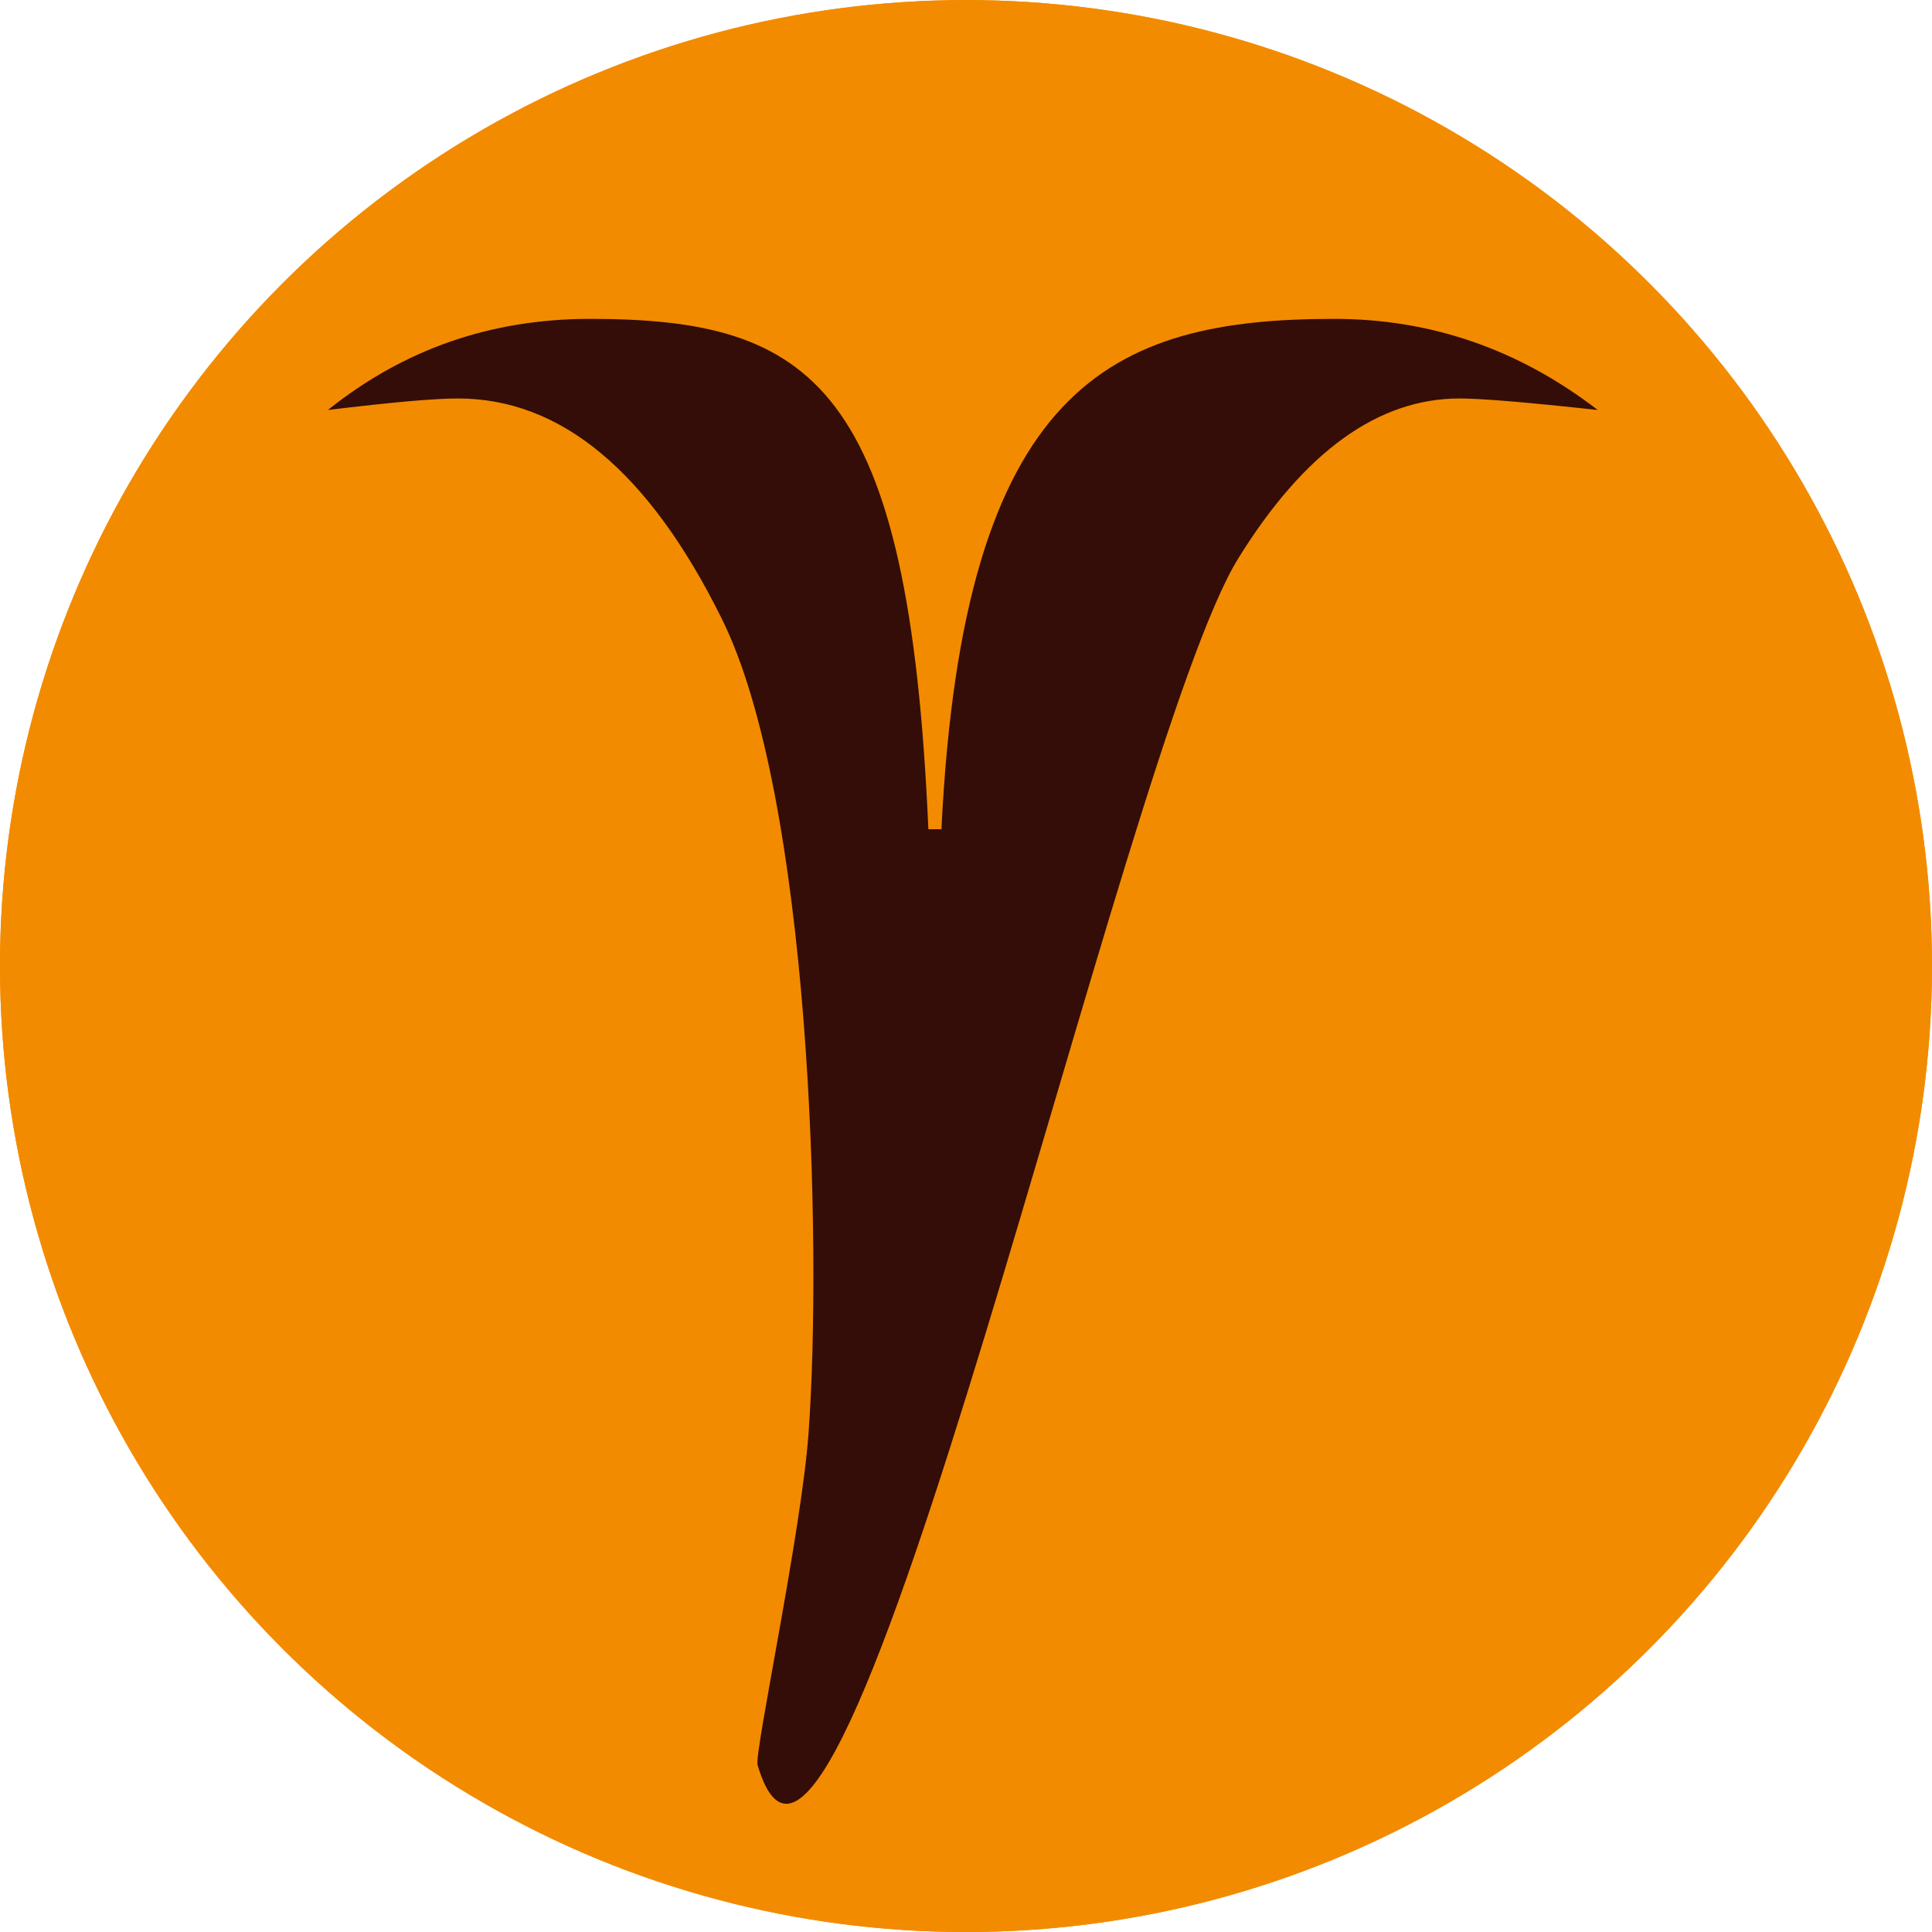
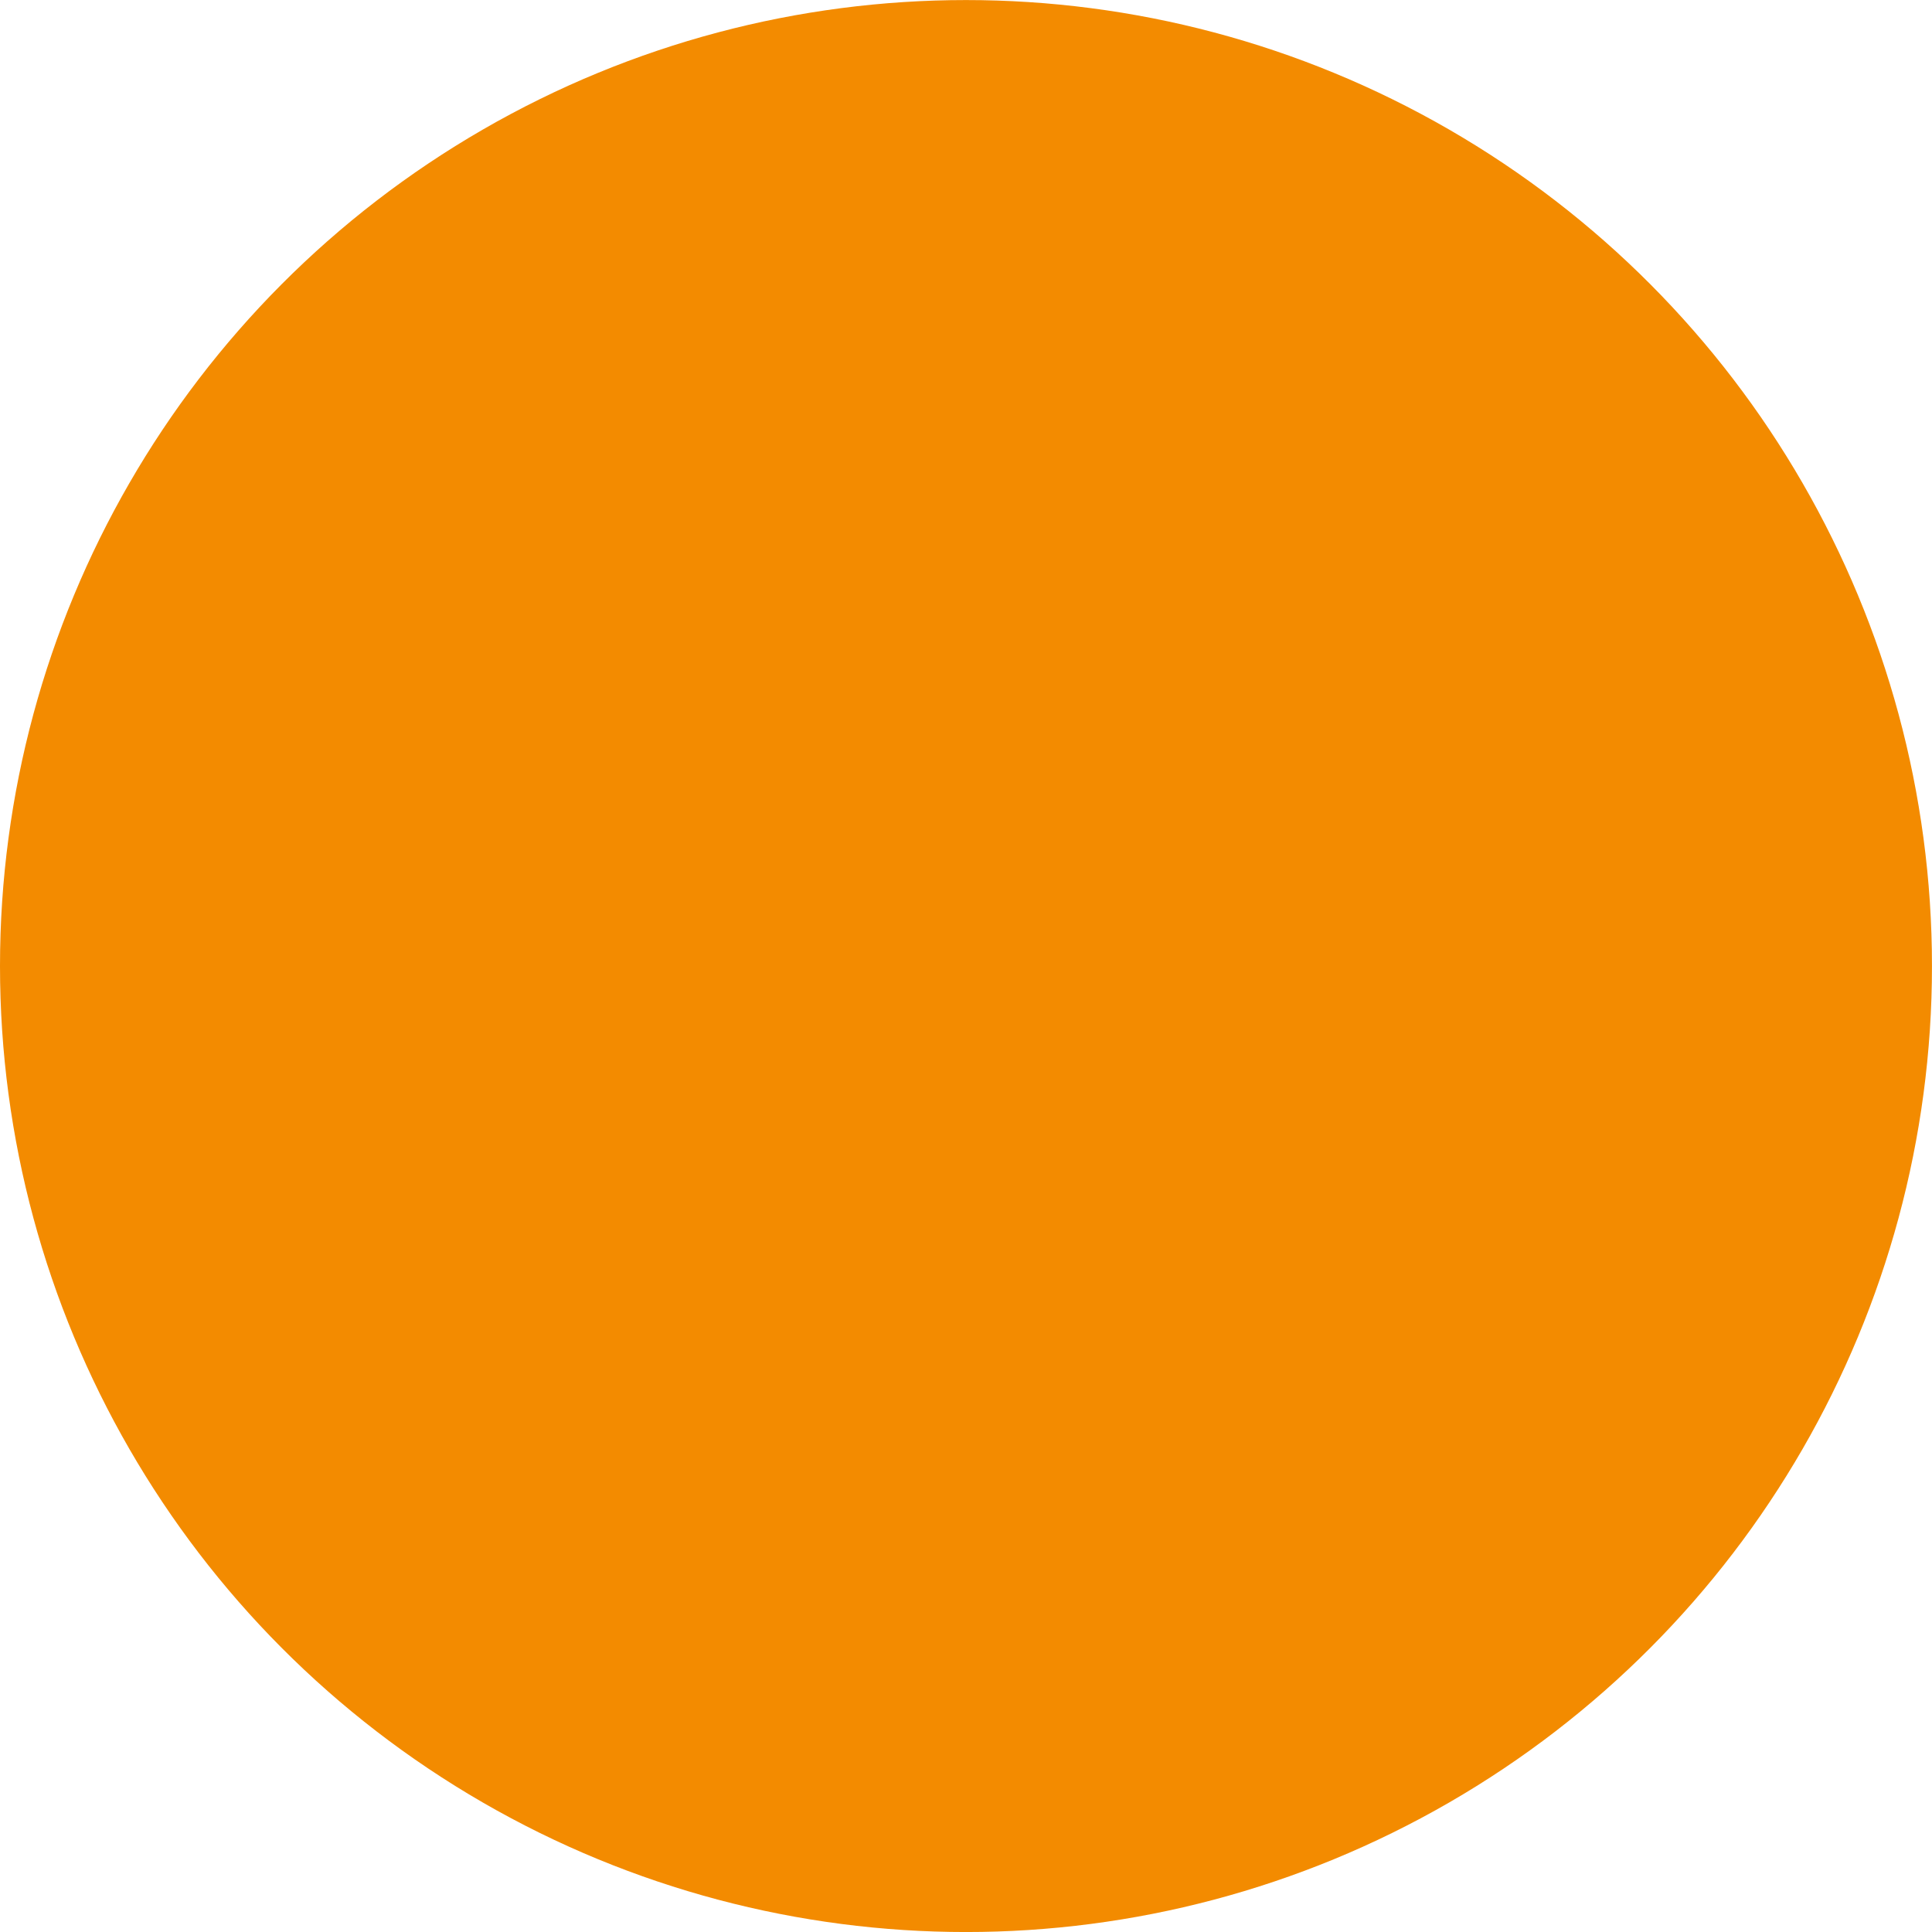
<svg xmlns="http://www.w3.org/2000/svg" version="1.1" id="Capa_1" x="0px" y="0px" width="69.039px" height="69.046px" viewBox="0 0 69.039 69.046" enable-background="new 0 0 69.039 69.046" xml:space="preserve">
  <g>
    <g>
      <circle fill-rule="evenodd" clip-rule="evenodd" fill="#F38B00" cx="34.519" cy="34.521" r="34.519" />
-       <circle fill-rule="evenodd" clip-rule="evenodd" fill="#F38B00" cx="34.519" cy="34.521" r="34.519" />
    </g>
-     <path fill-rule="evenodd" clip-rule="evenodd" fill="#340D08" d="M57.095,14.651c-2.514-0.274-4.16-0.412-4.934-0.412   c-2.908,0-5.543,1.897-7.9,5.695c-4.186,6.703-14.268,53.062-17.19,43.136c-0.123-0.432,1.572-8.355,1.822-11.863   c0.496-6.844,0.064-22.768-3.113-29.122c-2.592-5.229-5.73-7.846-9.417-7.846c-0.844,0-2.396,0.138-4.646,0.412   c2.713-2.174,5.832-3.256,9.36-3.256c7.977,0,11.404,2.354,12.098,18.237h0.467c0.771-15.884,6.065-18.237,14.042-18.237   C51.132,11.396,54.271,12.478,57.095,14.651z" />
  </g>
</svg>